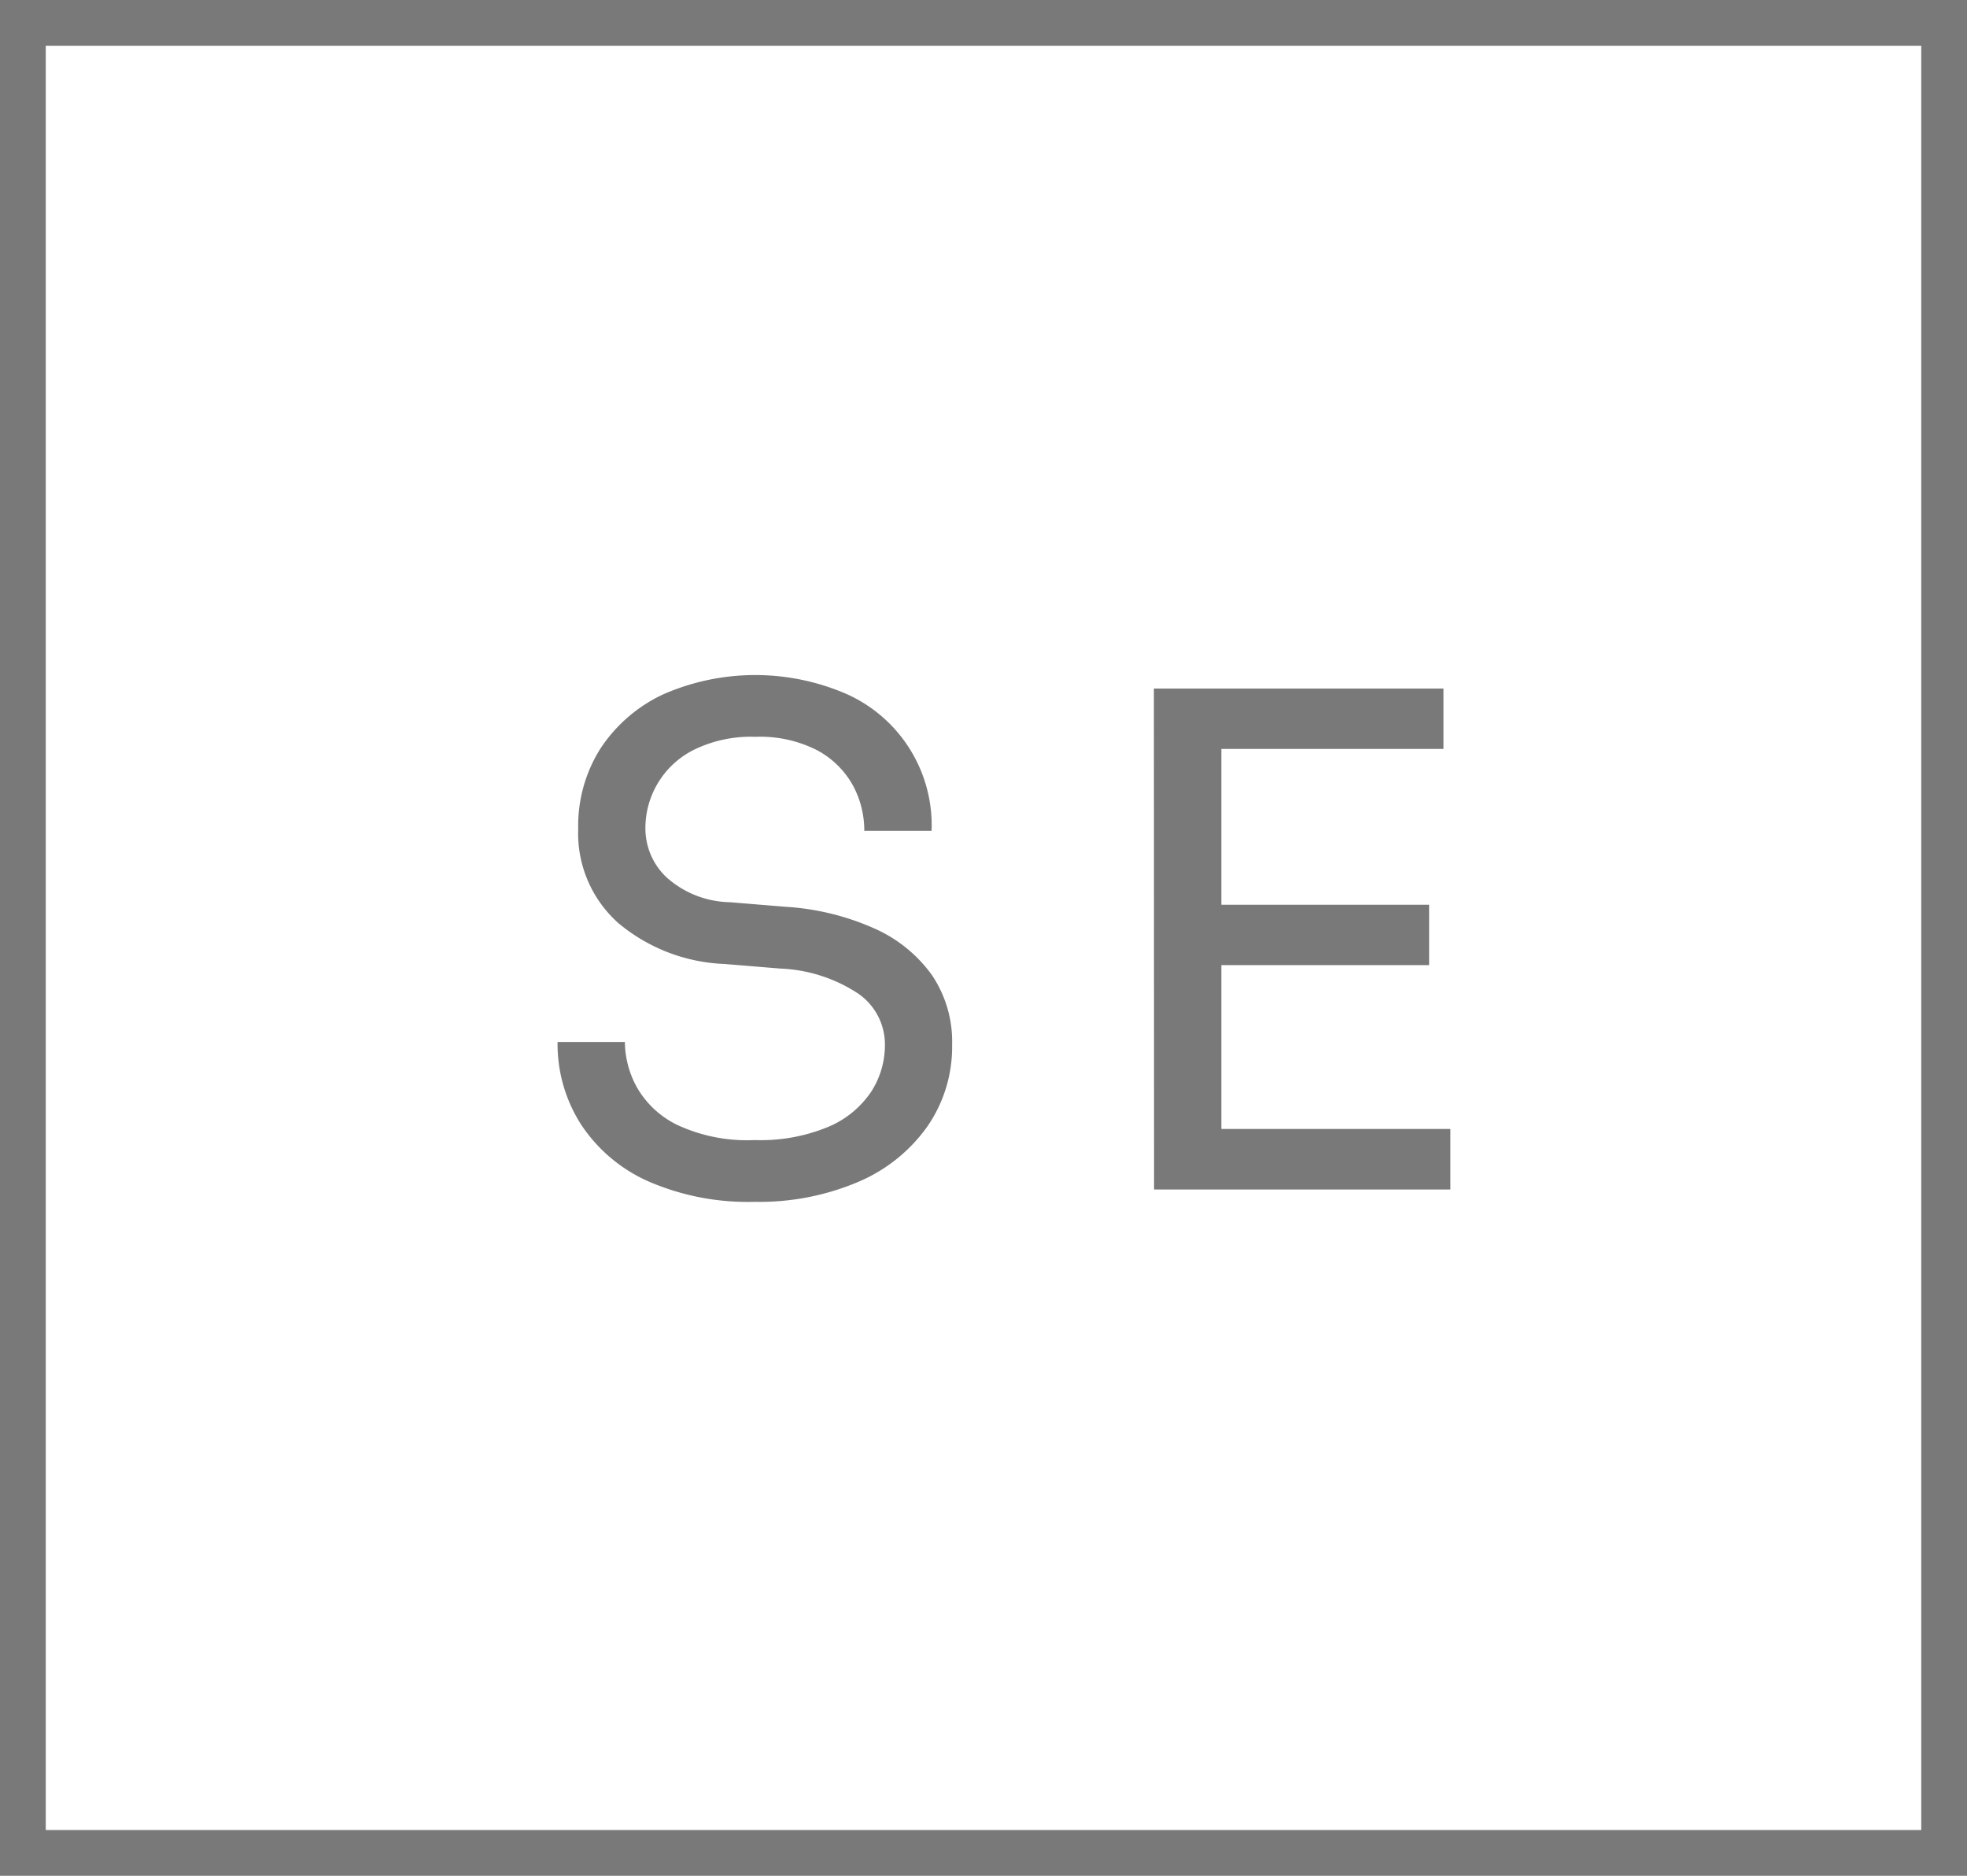
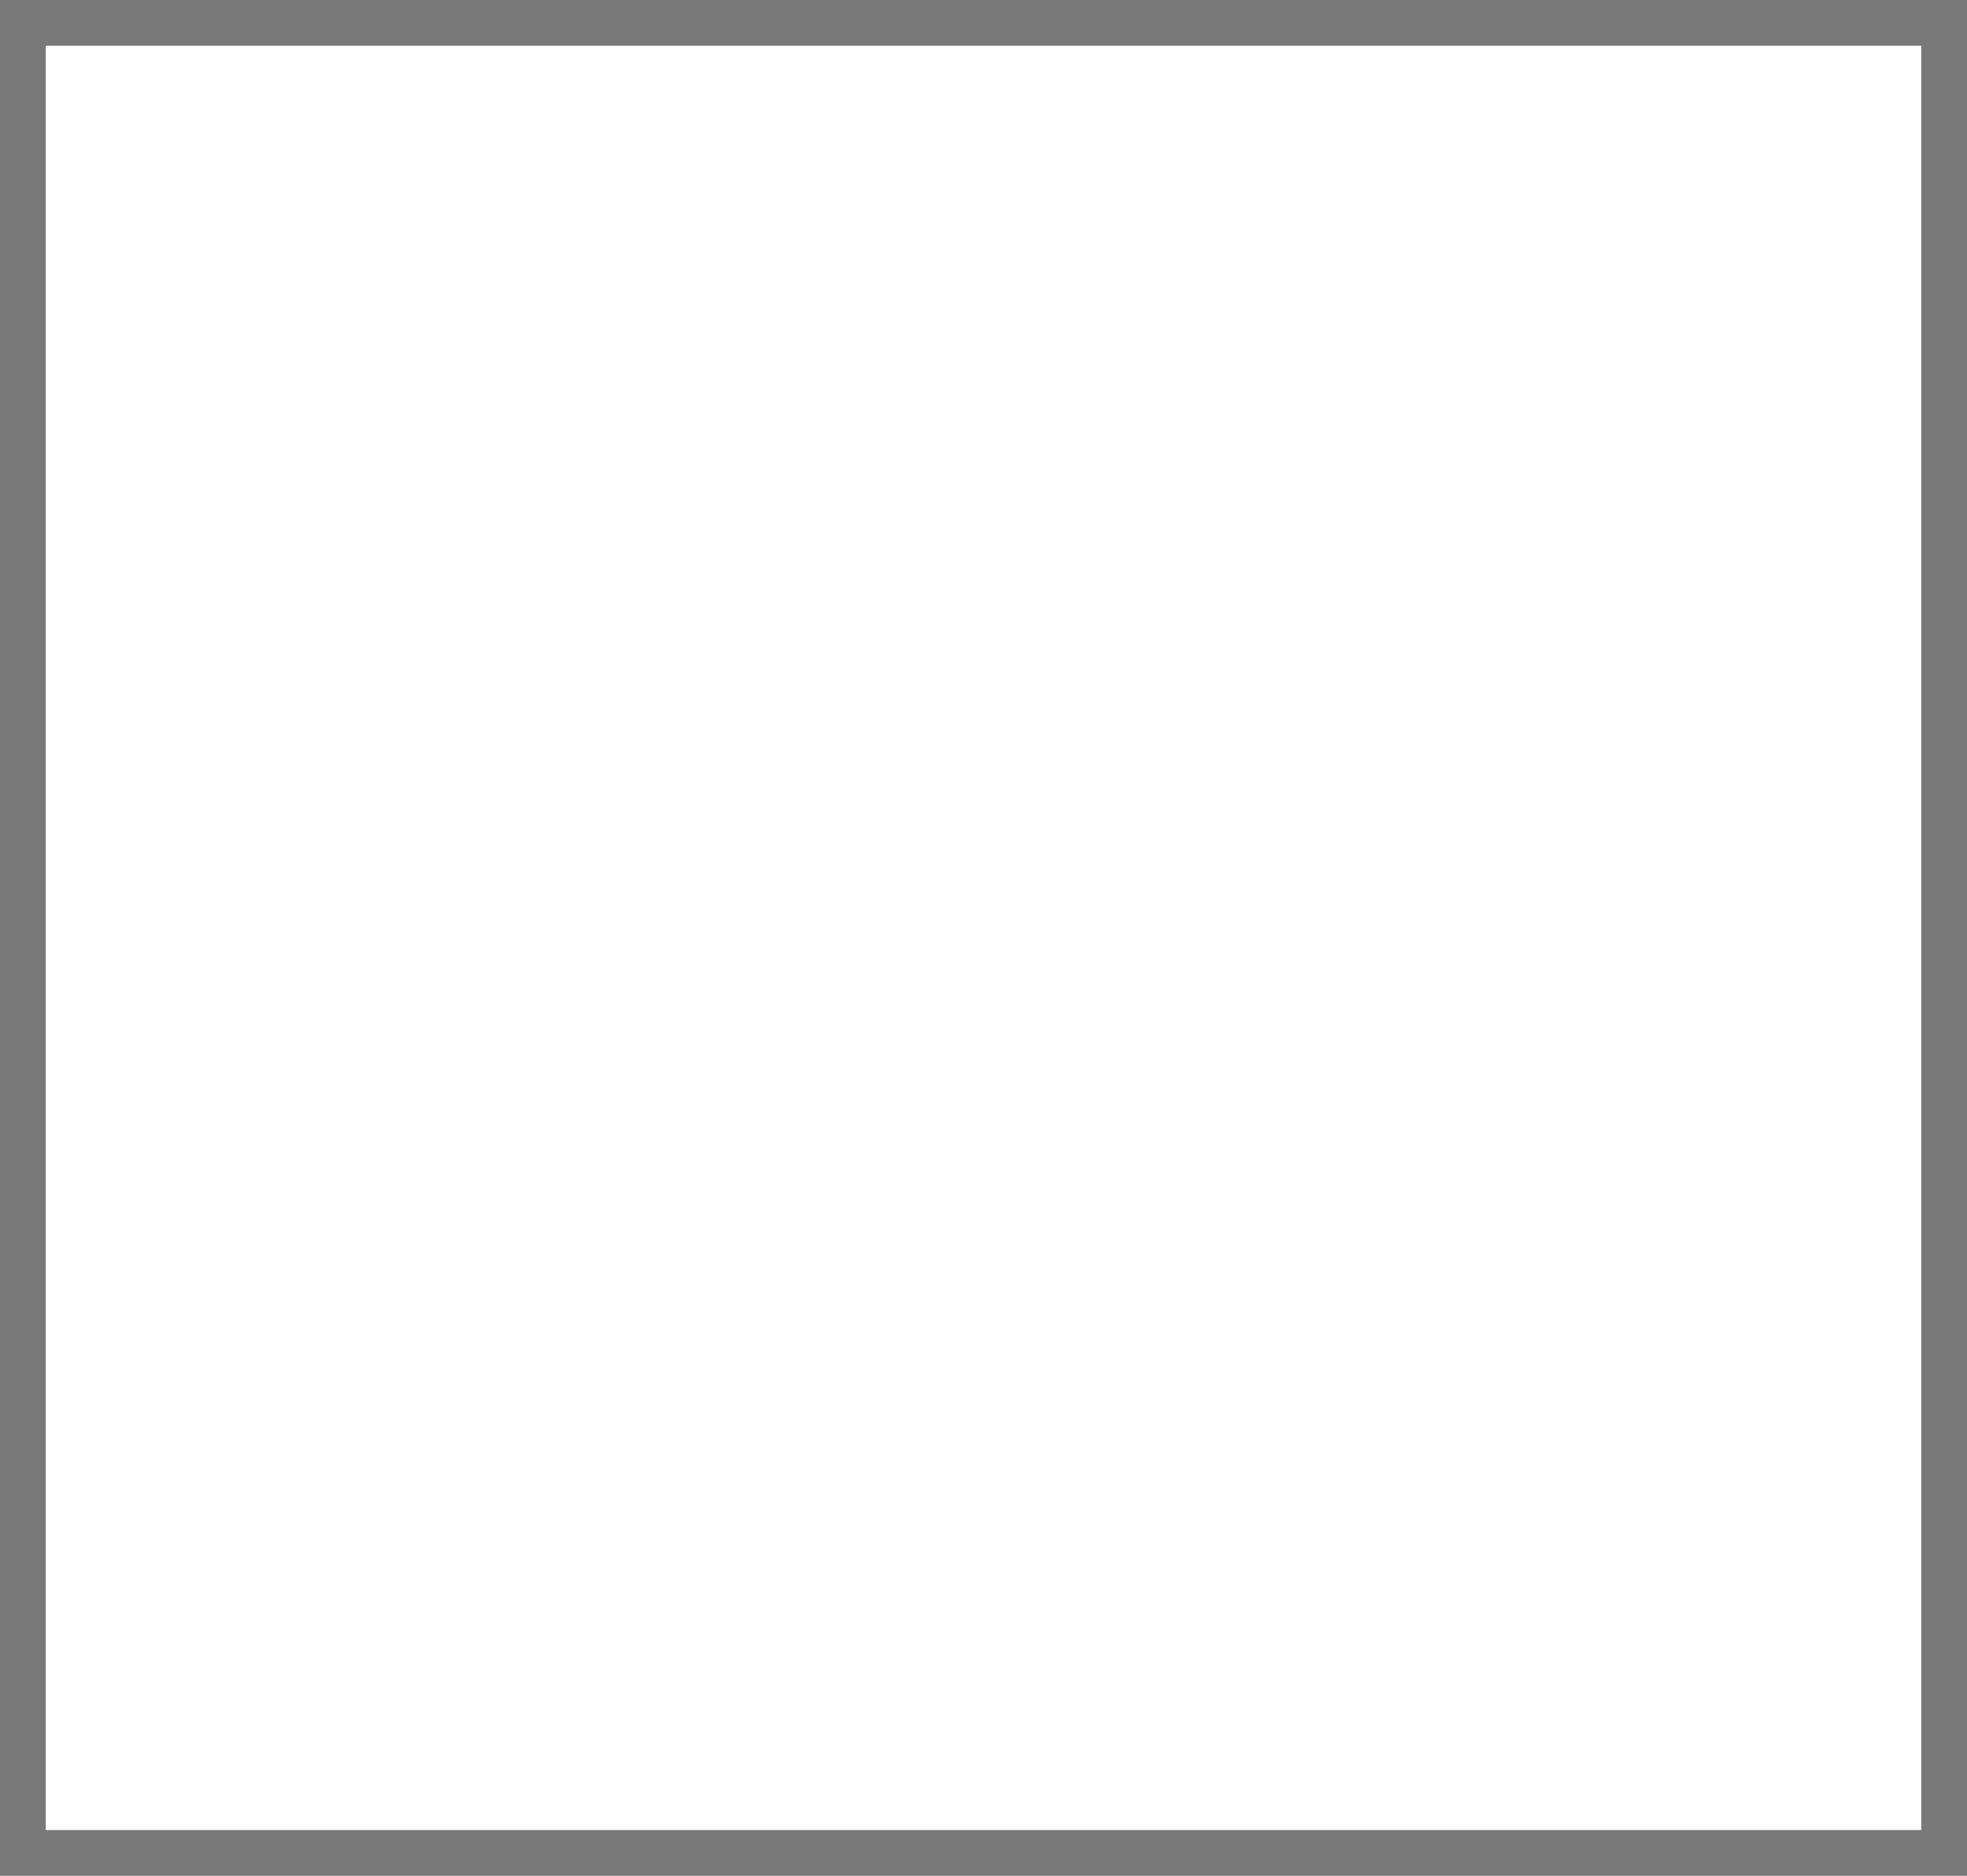
<svg xmlns="http://www.w3.org/2000/svg" width="43" height="41" viewBox="0 0 43 41">
  <g id="Groupe_251" data-name="Groupe 251" transform="translate(-7291 323)">
    <rect id="Rectangle_199" data-name="Rectangle 199" width="42" height="40" transform="translate(7291.5 -322.5)" fill="none" stroke="#797979" stroke-width="1" />
-     <path id="Tracé_280" data-name="Tracé 280" d="M456.495,27.269a5.444,5.444,0,0,1-2.325-.449,3.416,3.416,0,0,1-1.47-1.245,3.256,3.256,0,0,1-.511-1.8h1.471a2.092,2.092,0,0,0,.262.989,2.034,2.034,0,0,0,.886.825,3.612,3.612,0,0,0,1.687.33,3.864,3.864,0,0,0,1.62-.292,2.116,2.116,0,0,0,.93-.765,1.88,1.88,0,0,0,.3-1.028,1.35,1.35,0,0,0-.585-1.117,3.335,3.335,0,0,0-1.71-.547l-1.215-.1a3.843,3.843,0,0,1-2.325-.9,2.627,2.627,0,0,1-.87-2.055,3.156,3.156,0,0,1,.487-1.755,3.324,3.324,0,0,1,1.357-1.177,5.012,5.012,0,0,1,4.035-.008,3.142,3.142,0,0,1,1.846,2.985h-1.471a2.076,2.076,0,0,0-.247-.99,1.939,1.939,0,0,0-.772-.765,2.739,2.739,0,0,0-1.365-.3,2.827,2.827,0,0,0-1.343.285,1.912,1.912,0,0,0-1.058,1.725,1.466,1.466,0,0,0,.466,1.065,2.132,2.132,0,0,0,1.38.54l1.215.1a5.6,5.6,0,0,1,1.942.473,3.082,3.082,0,0,1,1.26,1.019,2.6,2.6,0,0,1,.442,1.522,3.056,3.056,0,0,1-.54,1.786,3.544,3.544,0,0,1-1.514,1.214,5.52,5.52,0,0,1-2.265.435" transform="translate(6851 -324)" fill="#797979" />
-     <path id="Tracé_281" data-name="Tracé 281" d="M465.225,16.05H466.7V27h-1.471Zm1.17,0h5.16v1.32h-5.16Zm0,4.726h4.846v1.319h-4.846Zm0,4.9h5.311V27h-5.311Z" transform="translate(6851 -324)" fill="#797979" />
  </g>
</svg>